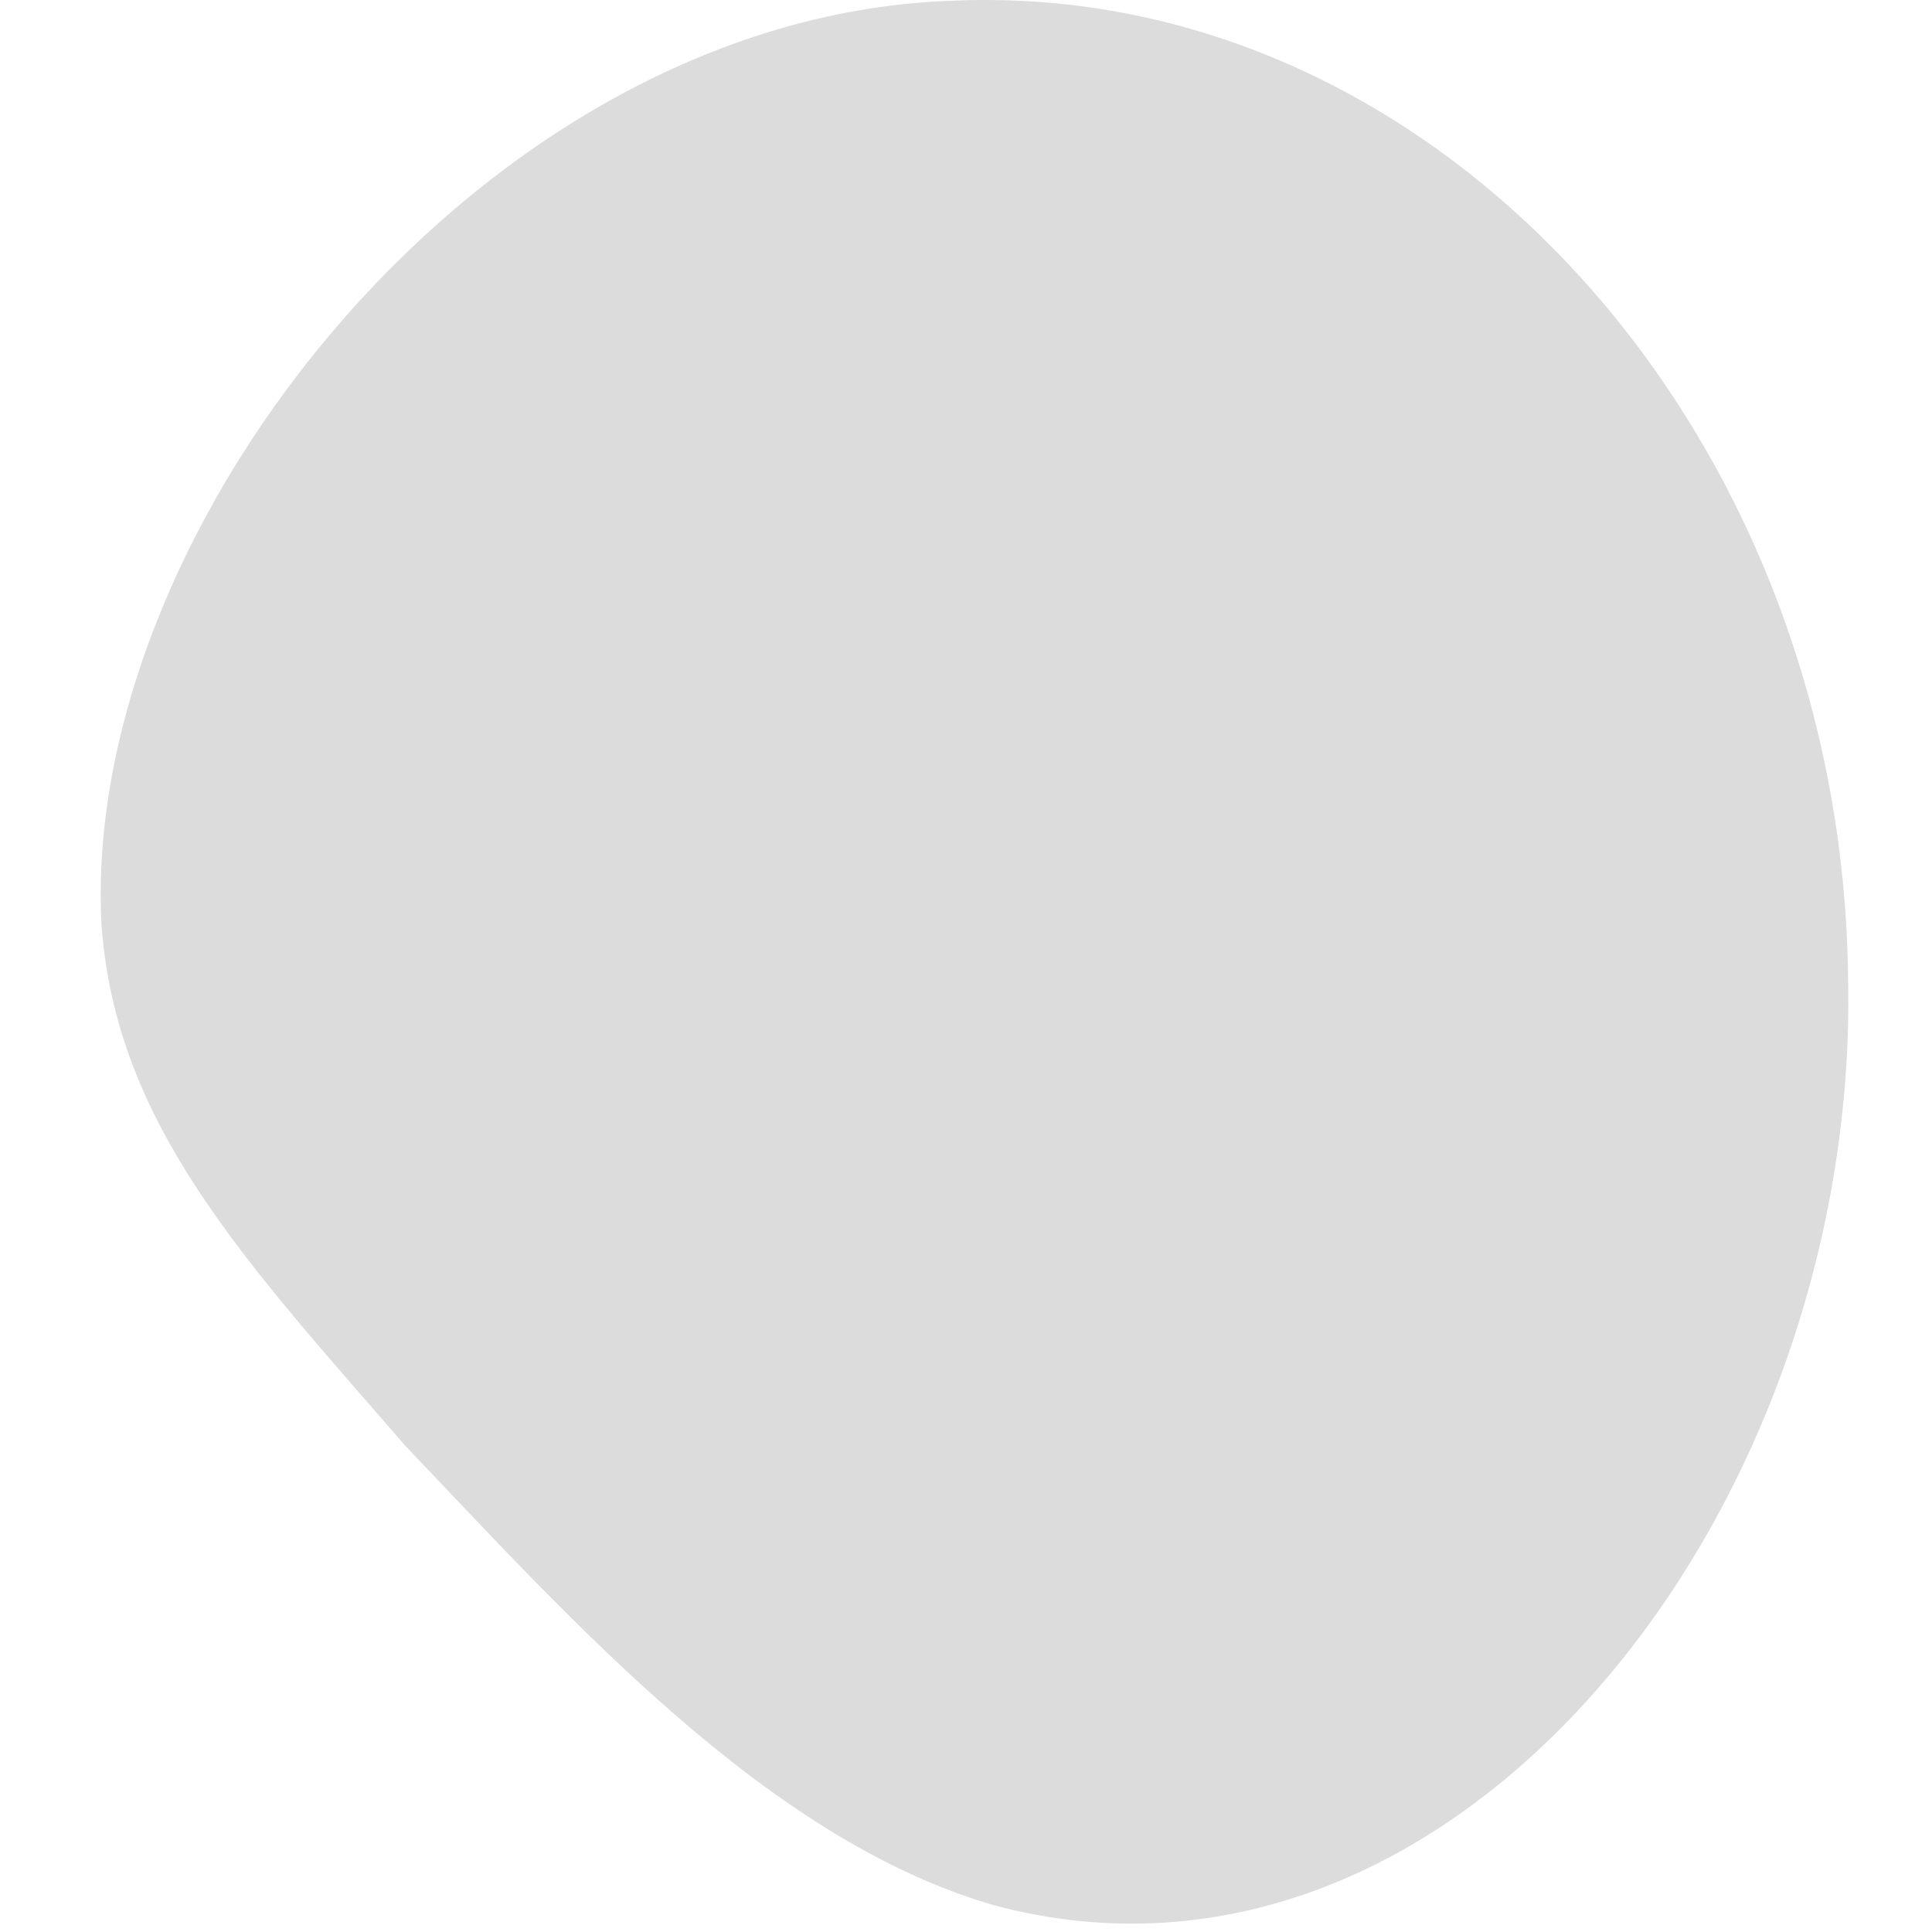
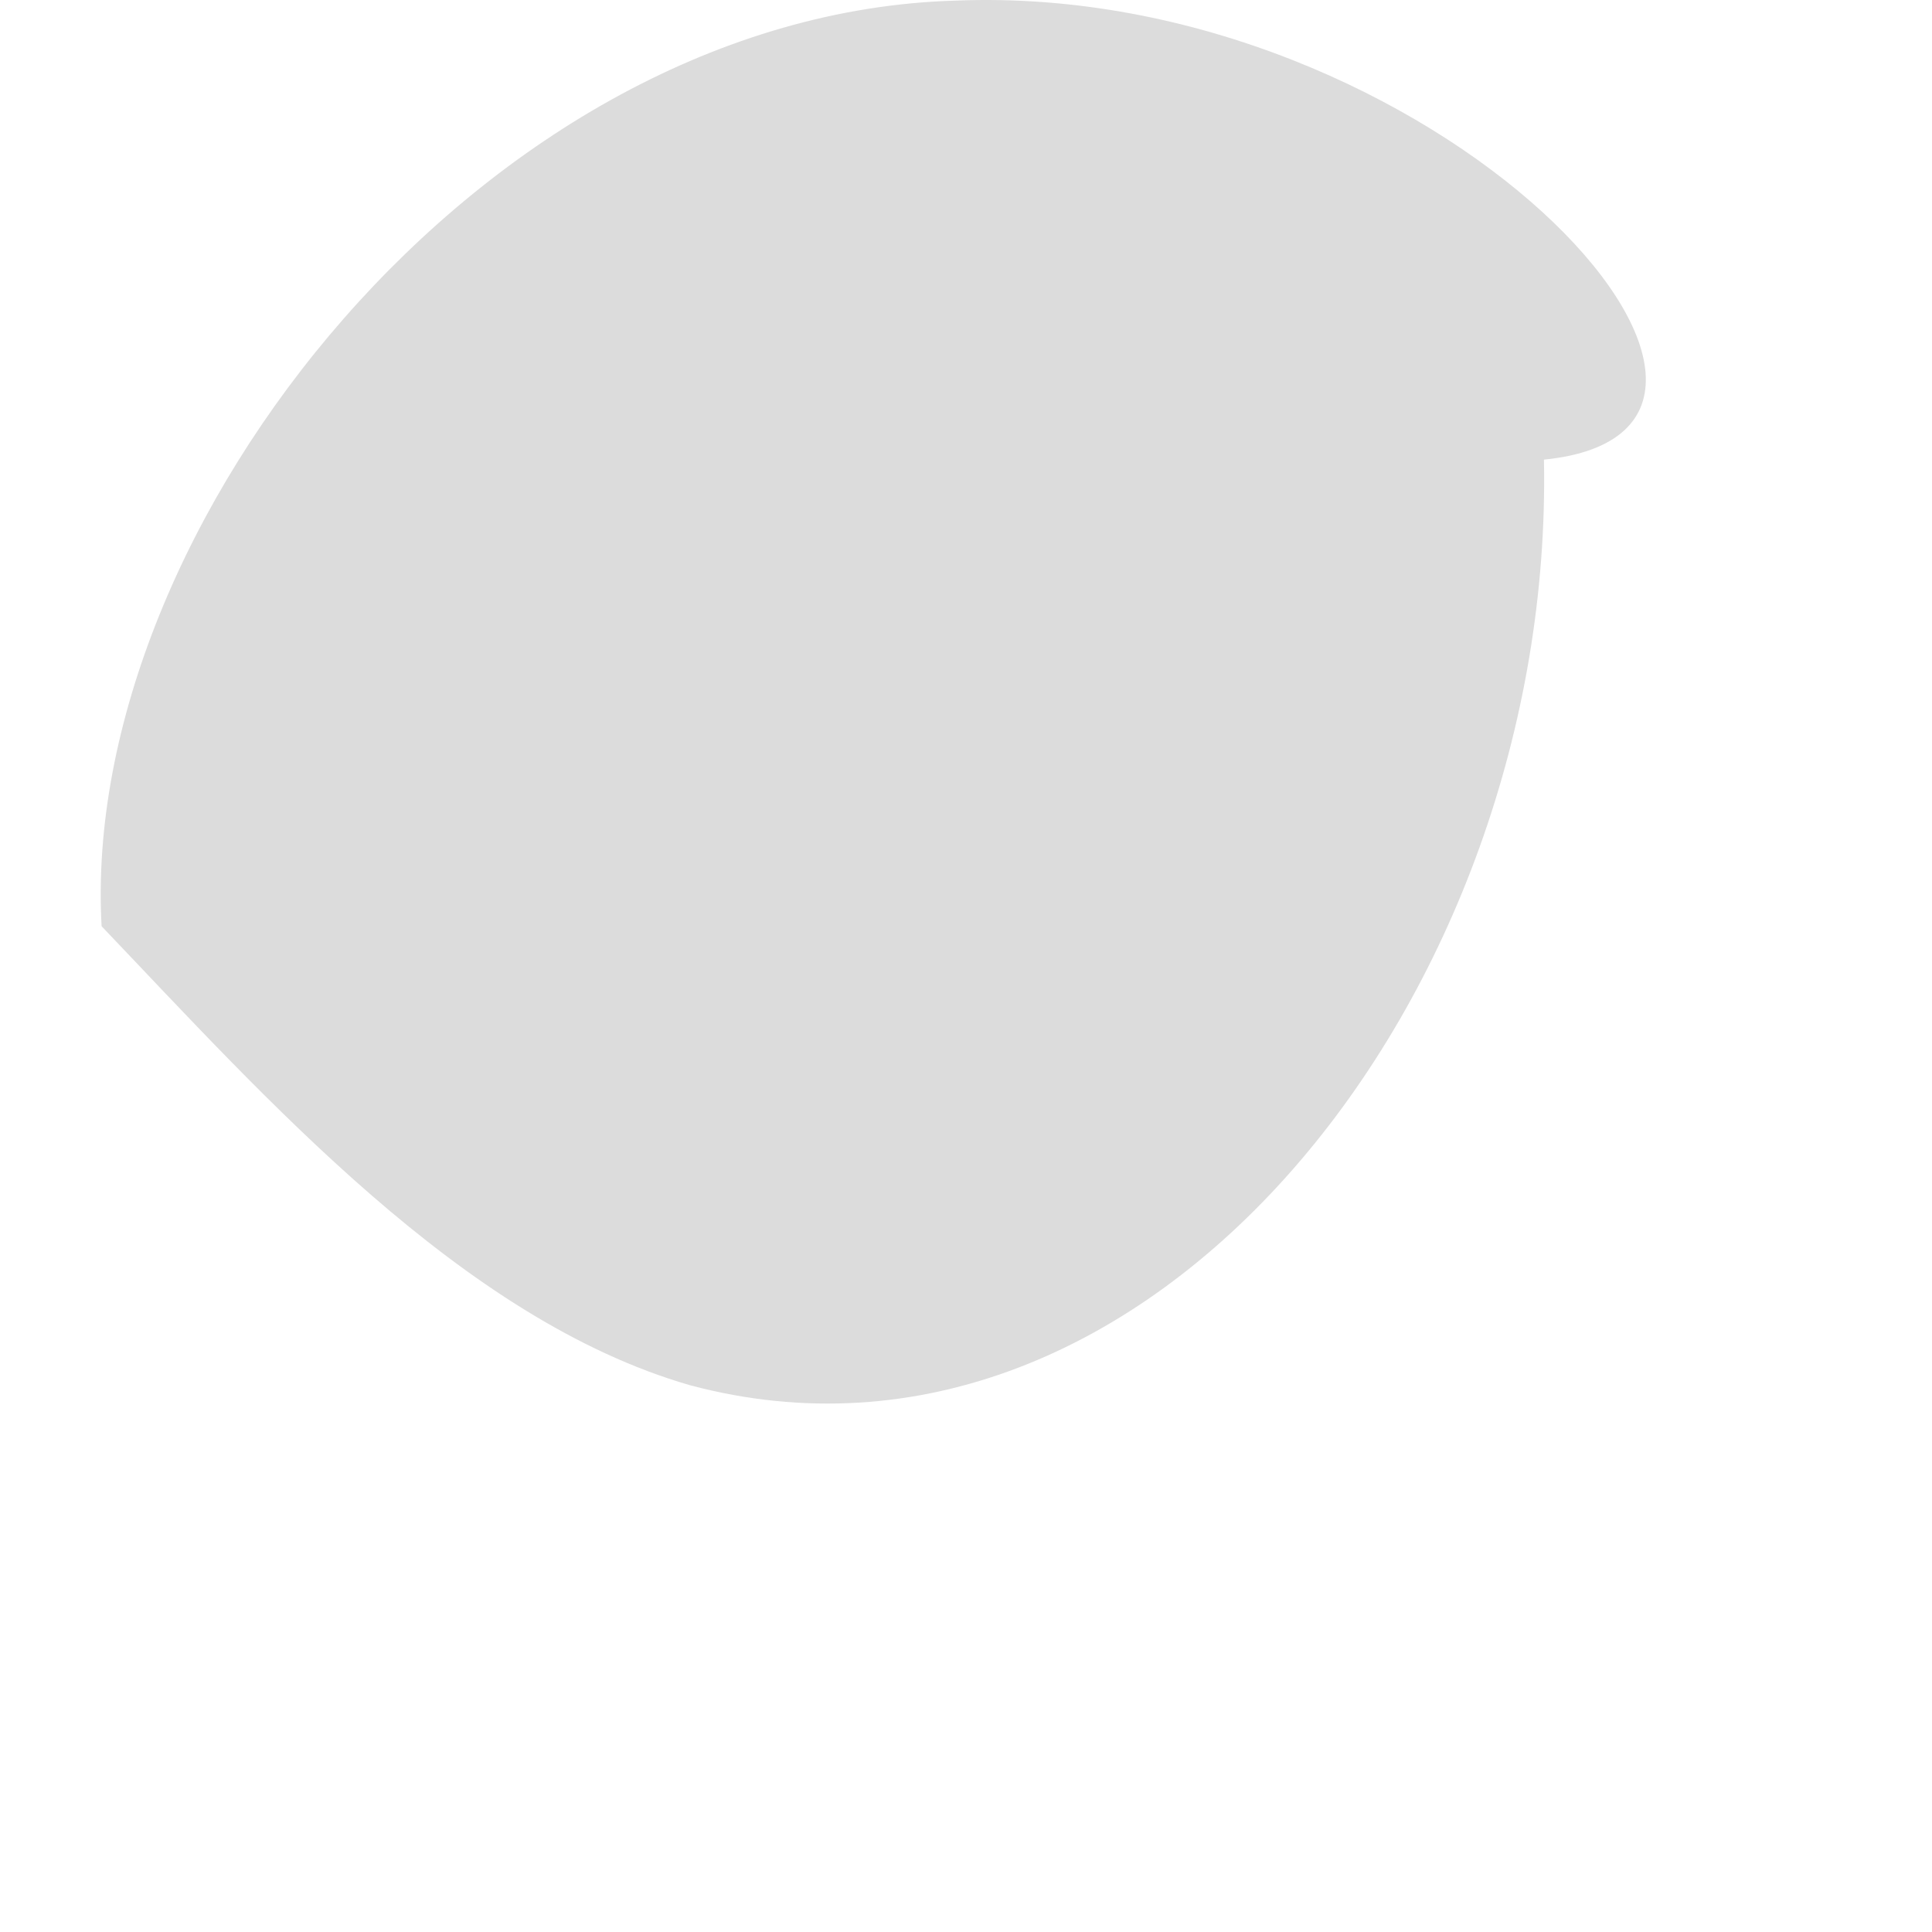
<svg xmlns="http://www.w3.org/2000/svg" version="1.1" id="Layer_1" x="0px" y="0px" width="230px" height="230px" viewBox="0 0 230 230" enable-background="new 0 0 230 230" xml:space="preserve">
-   <path fill-rule="evenodd" clip-rule="evenodd" fill="#DCDCDC" d="M113.749,0.073C57.733,1.671,9.429,62.701,12.095,110.266  c1.783,23.73,17.083,39.881,36.212,61.913c19.53,20.461,42.886,46.806,70.055,54.644c54.606,14.588,102.911-46.441,101.653-110.192  C219.343,51.168,170.979-2.25,113.749,0.073z" />
+   <path fill-rule="evenodd" clip-rule="evenodd" fill="#DCDCDC" d="M113.749,0.073C57.733,1.671,9.429,62.701,12.095,110.266  c19.53,20.461,42.886,46.806,70.055,54.644c54.606,14.588,102.911-46.441,101.653-110.192  C219.343,51.168,170.979-2.25,113.749,0.073z" />
</svg>